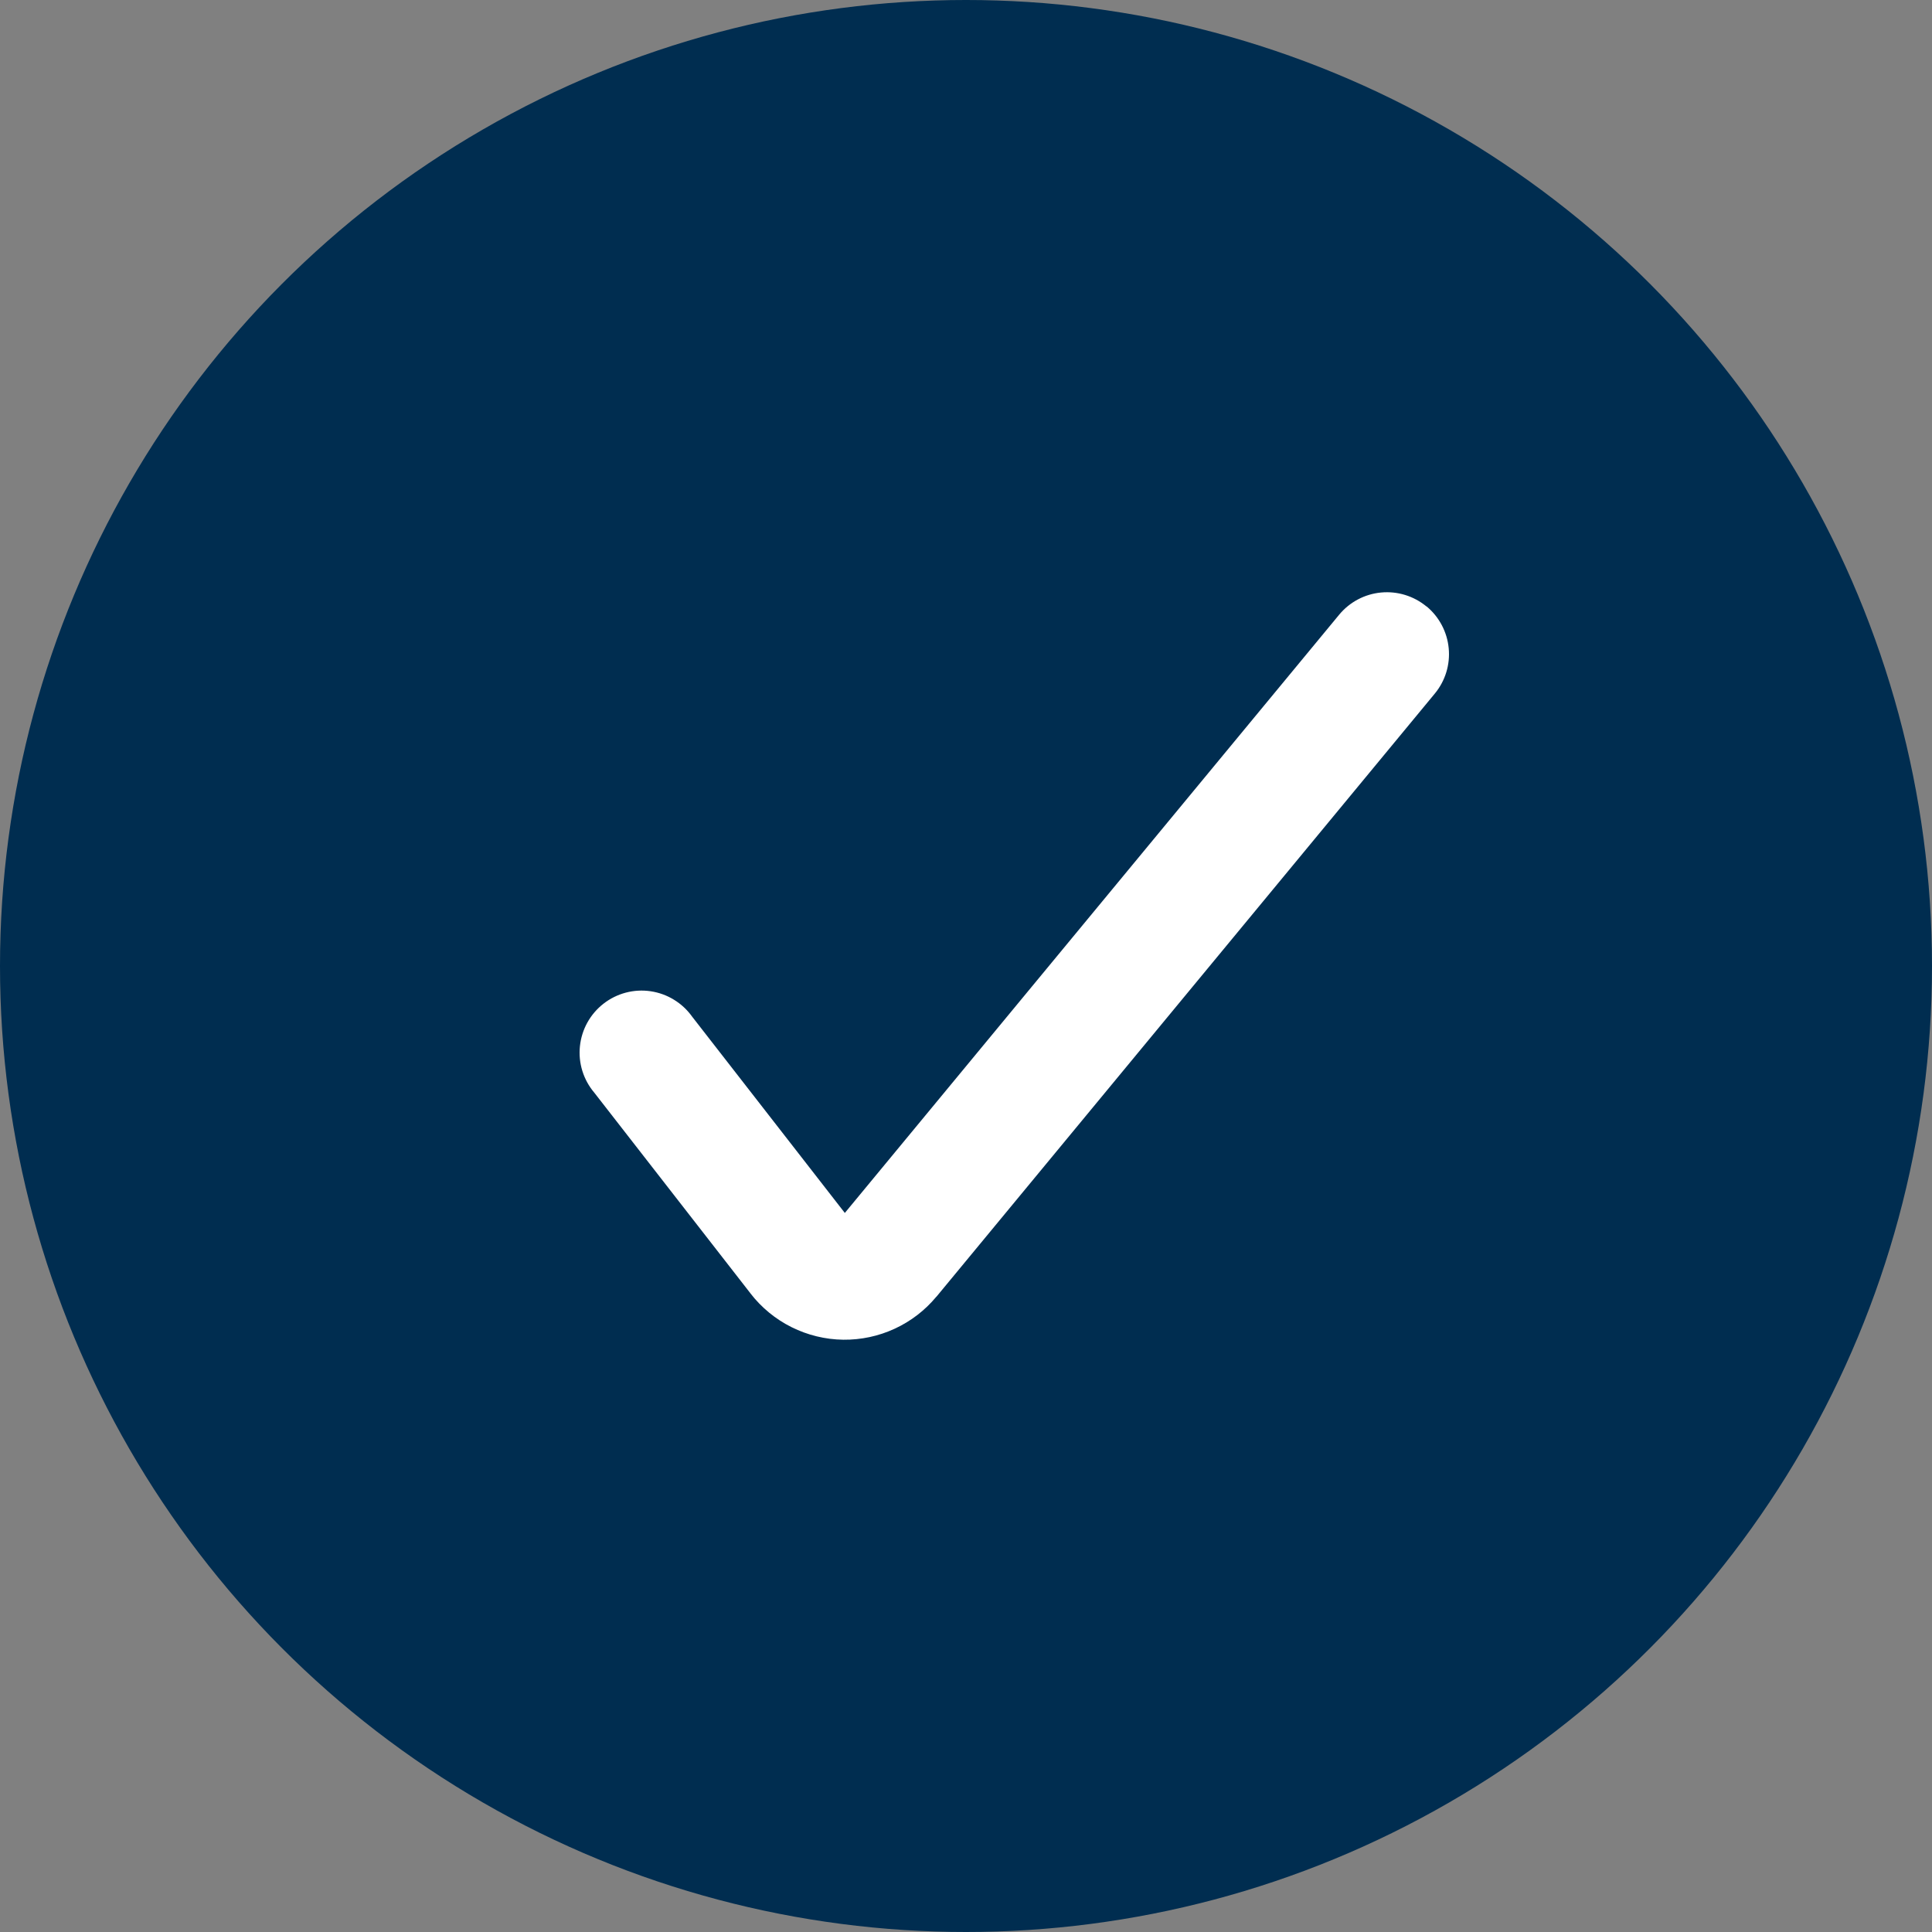
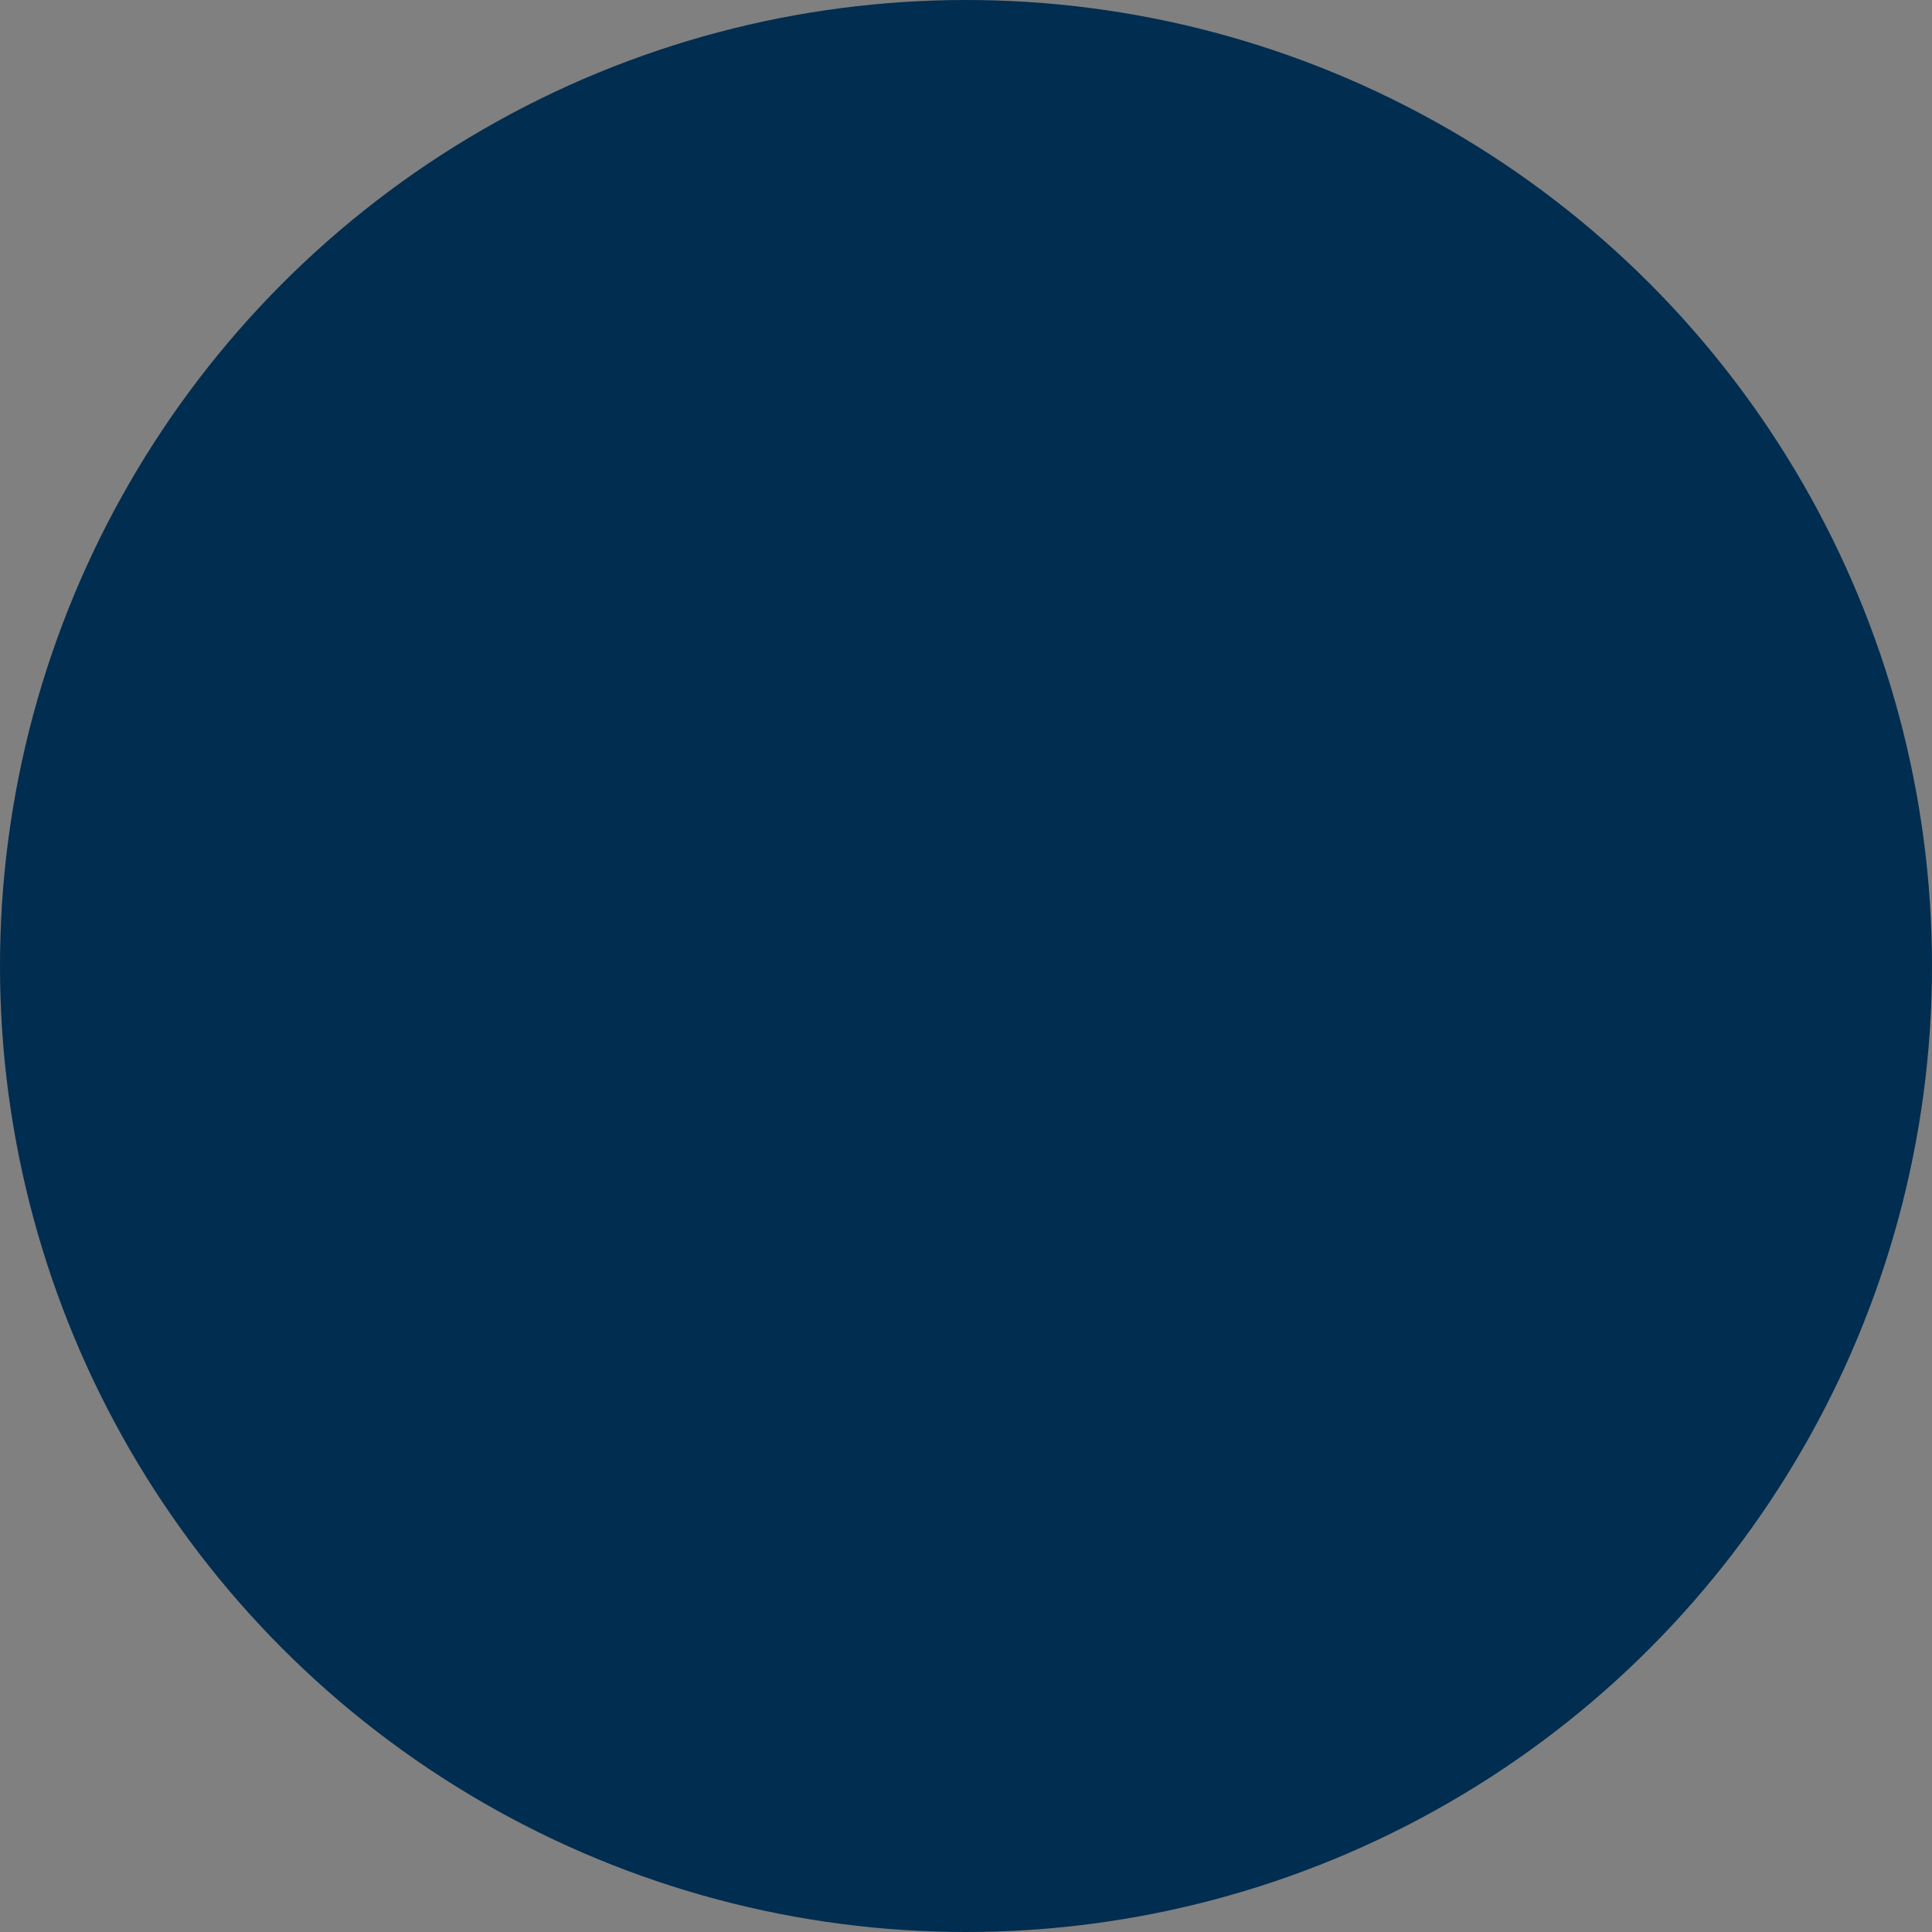
<svg xmlns="http://www.w3.org/2000/svg" width="60" height="60" viewBox="0 0 60 60" fill="none">
  <rect x="0" y="0" width="60" height="60" fill="#808080" stroke="none" />
  <circle cx="30" cy="30" r="30" fill="#002D50" />
-   <path fill-rule="evenodd" clip-rule="evenodd" d="M44.302 18.831C44.695 19.157 44.943 19.625 44.991 20.133C45.04 20.64 44.884 21.147 44.559 21.54L29.083 40.269L29.077 40.273C28.725 40.696 28.284 41.035 27.784 41.265C27.285 41.496 26.74 41.612 26.19 41.606C25.631 41.599 25.082 41.465 24.582 41.216C24.082 40.967 23.645 40.607 23.304 40.165L23.302 40.161L18.458 33.936C18.29 33.738 18.163 33.508 18.086 33.26C18.009 33.012 17.983 32.75 18.01 32.492C18.037 32.233 18.115 31.983 18.241 31.756C18.367 31.529 18.538 31.329 18.743 31.17C18.948 31.01 19.183 30.894 19.435 30.827C19.686 30.761 19.948 30.746 20.205 30.784C20.462 30.822 20.709 30.911 20.93 31.047C21.152 31.182 21.344 31.361 21.495 31.573L26.237 37.669L41.589 19.09C41.914 18.697 42.382 18.449 42.89 18.401C43.398 18.353 43.905 18.508 44.298 18.833L44.302 18.831Z" fill="white" />
</svg>